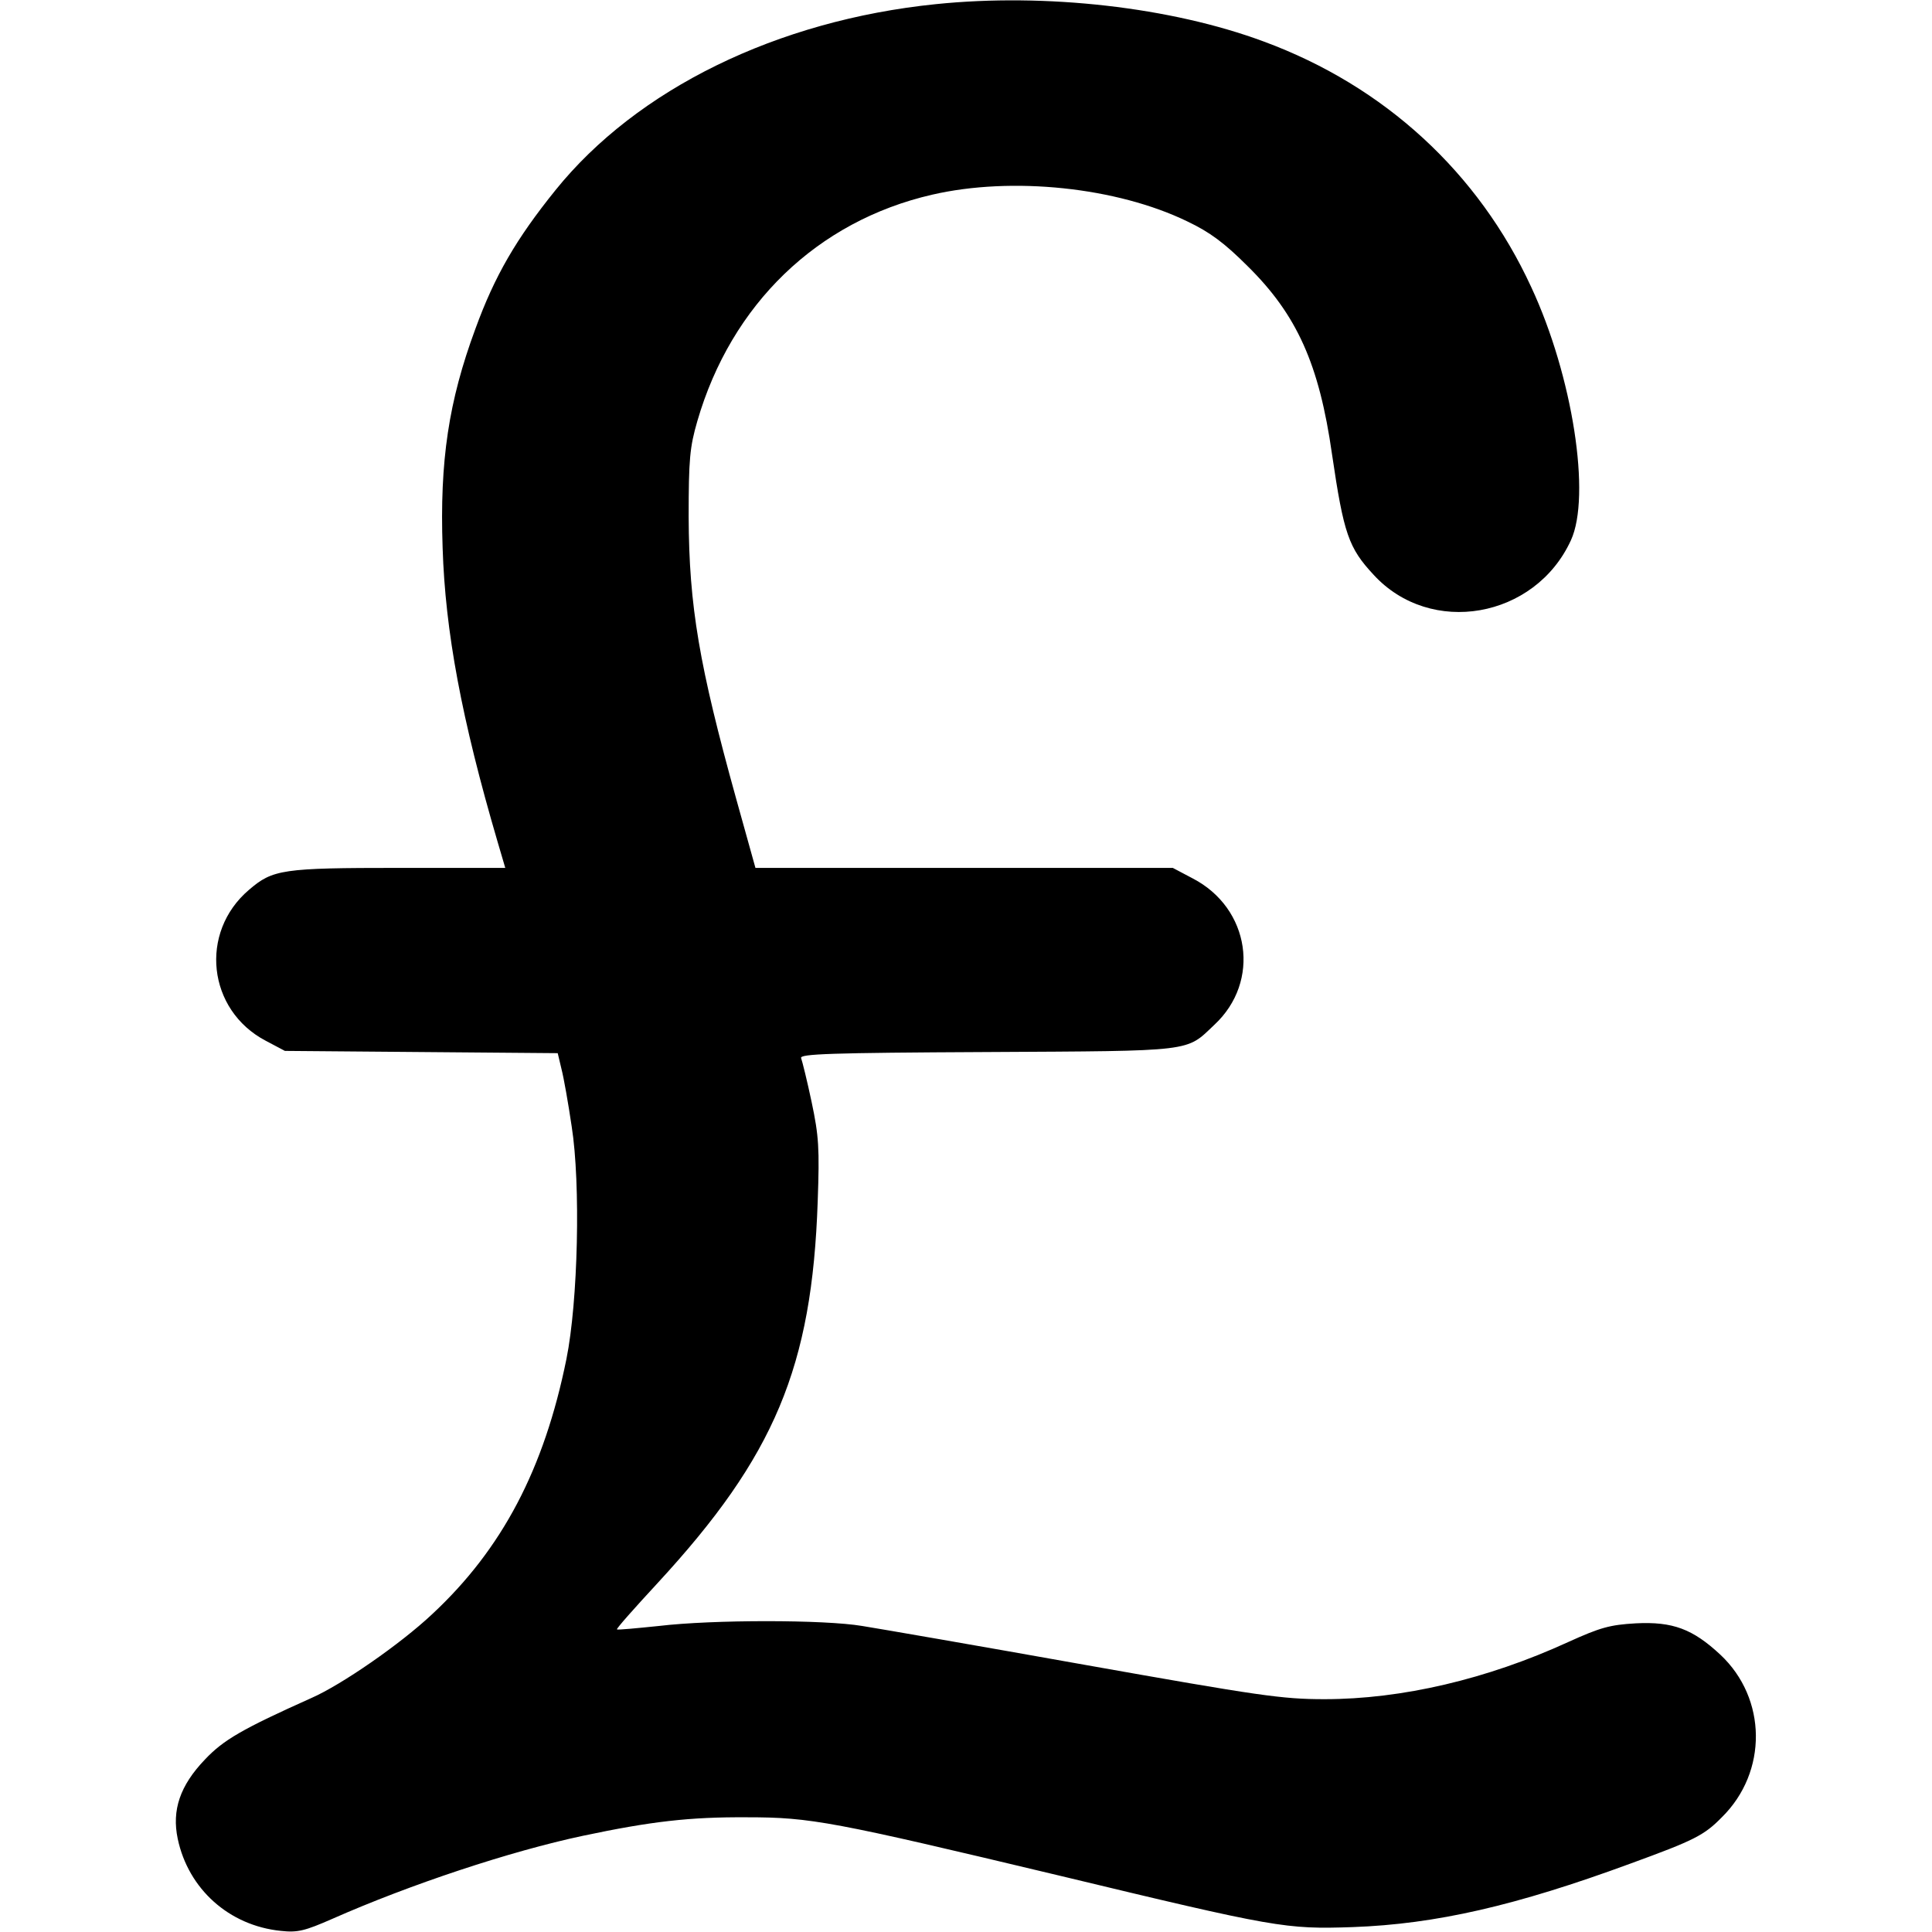
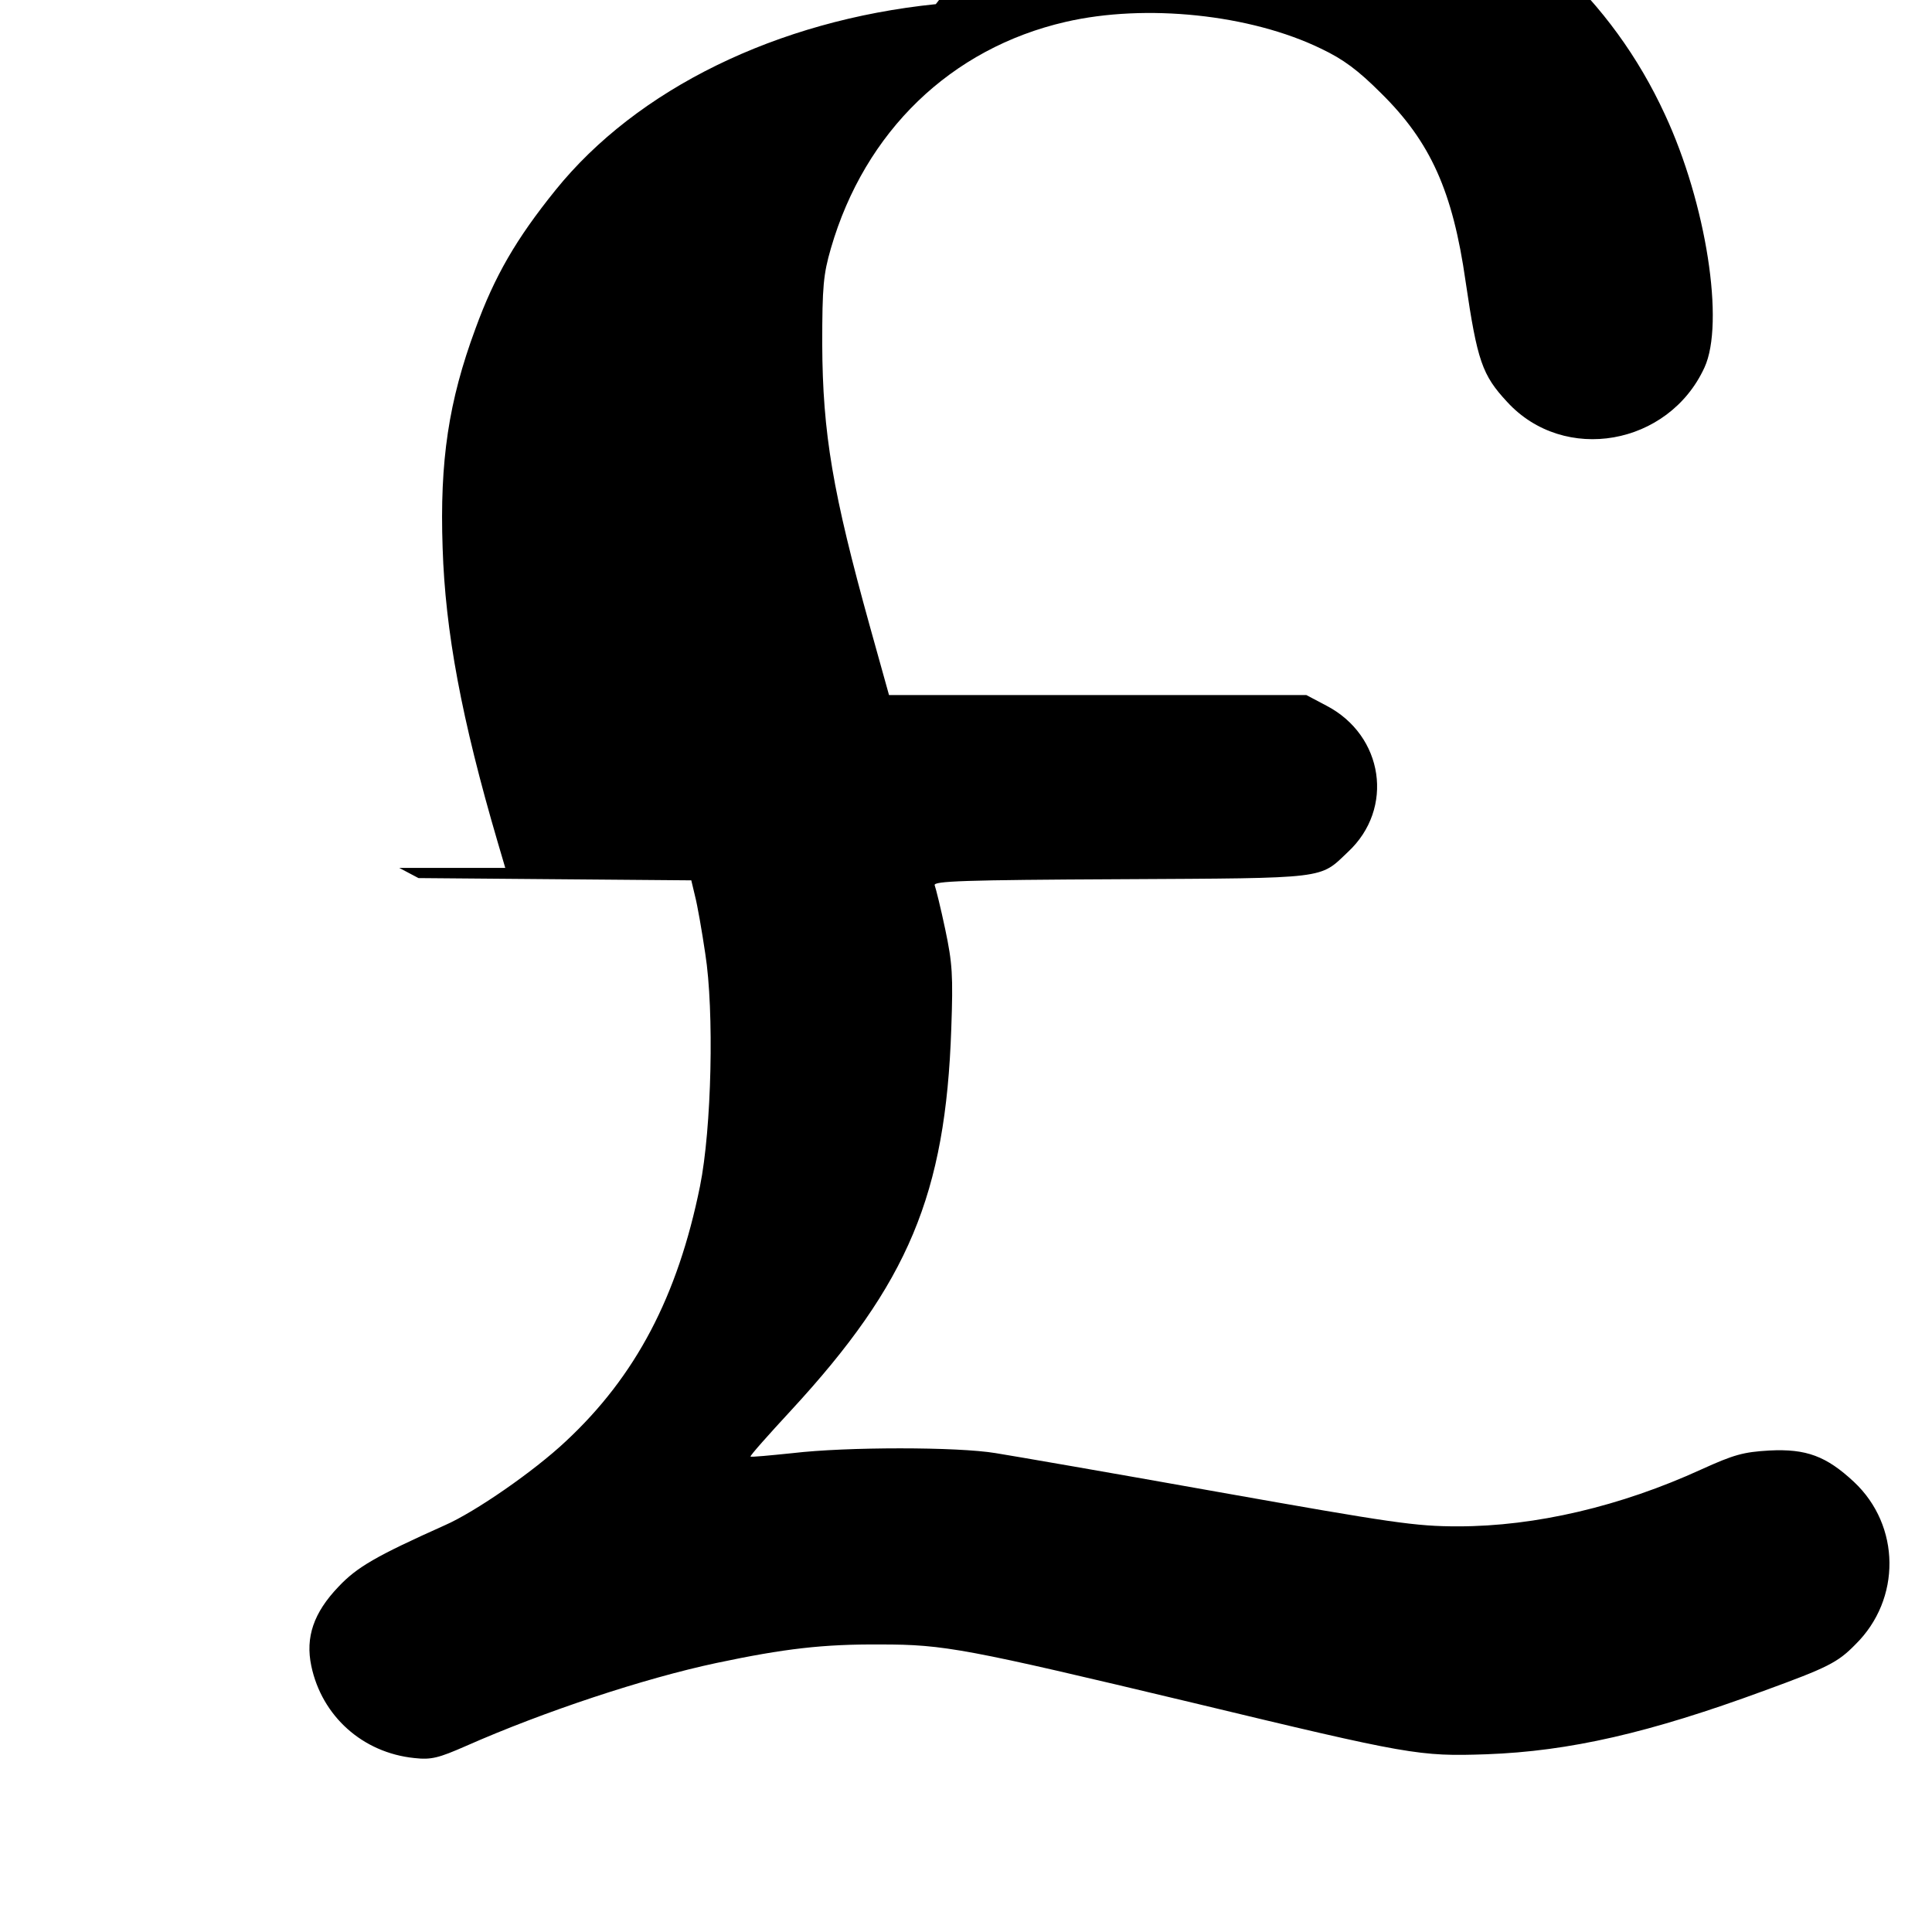
<svg xmlns="http://www.w3.org/2000/svg" version="1.0" width="512pt" height="512pt" viewBox="0 0 512 512" preserveAspectRatio="xMidYMid meet">
  <g transform="translate(0,512) scale(0.1,-0.1)" fill="#000000" stroke="none">
-     <path d="M2480 5109 c-421 -43 -792 -225 -1008 -493 -104 -129 -161 -227 -212 -367 -71 -192 -95 -350 -87 -581 7 -221 50 -453 146 -780 l20 -68 -281 0 c-310 0 -335 -4 -398 -58 -133 -113 -110 -319 44 -400 l51 -27 361 -3 362 -3 10 -42 c6 -23 18 -91 27 -152 24 -152 17 -464 -14 -617 -59 -291 -170 -503 -356 -676 -84 -79 -240 -187 -320 -222 -183 -82 -233 -111 -282 -163 -66 -69 -88 -134 -72 -210 28 -133 136 -230 273 -244 45 -5 64 0 137 32 206 91 471 179 664 220 180 38 282 50 435 49 169 0 226 -11 825 -154 578 -139 602 -143 780 -137 221 8 433 57 735 168 170 62 196 75 243 123 122 120 120 315 -4 431 -73 68 -126 88 -224 83 -69 -4 -94 -11 -180 -50 -214 -98 -440 -151 -645 -151 -113 0 -173 9 -635 91 -280 50 -546 96 -590 103 -101 17 -396 17 -539 0 -59 -6 -110 -11 -111 -9 -2 2 47 57 108 123 310 336 409 572 424 1011 5 141 3 173 -16 263 -12 57 -25 109 -28 117 -4 11 75 14 494 16 552 3 525 0 601 72 124 115 95 309 -57 388 l-53 28 -553 0 -553 0 -51 183 c-98 353 -125 510 -126 747 0 153 3 185 23 254 90 310 318 530 622 600 212 49 490 20 677 -71 59 -28 98 -57 159 -118 131 -129 190 -260 224 -499 31 -211 44 -248 110 -319 151 -165 428 -116 523 91 54 117 5 435 -105 671 -140 304 -389 533 -709 651 -245 91 -577 129 -869 99z" />
+     <path d="M2480 5109 c-421 -43 -792 -225 -1008 -493 -104 -129 -161 -227 -212 -367 -71 -192 -95 -350 -87 -581 7 -221 50 -453 146 -780 l20 -68 -281 0 l51 -27 361 -3 362 -3 10 -42 c6 -23 18 -91 27 -152 24 -152 17 -464 -14 -617 -59 -291 -170 -503 -356 -676 -84 -79 -240 -187 -320 -222 -183 -82 -233 -111 -282 -163 -66 -69 -88 -134 -72 -210 28 -133 136 -230 273 -244 45 -5 64 0 137 32 206 91 471 179 664 220 180 38 282 50 435 49 169 0 226 -11 825 -154 578 -139 602 -143 780 -137 221 8 433 57 735 168 170 62 196 75 243 123 122 120 120 315 -4 431 -73 68 -126 88 -224 83 -69 -4 -94 -11 -180 -50 -214 -98 -440 -151 -645 -151 -113 0 -173 9 -635 91 -280 50 -546 96 -590 103 -101 17 -396 17 -539 0 -59 -6 -110 -11 -111 -9 -2 2 47 57 108 123 310 336 409 572 424 1011 5 141 3 173 -16 263 -12 57 -25 109 -28 117 -4 11 75 14 494 16 552 3 525 0 601 72 124 115 95 309 -57 388 l-53 28 -553 0 -553 0 -51 183 c-98 353 -125 510 -126 747 0 153 3 185 23 254 90 310 318 530 622 600 212 49 490 20 677 -71 59 -28 98 -57 159 -118 131 -129 190 -260 224 -499 31 -211 44 -248 110 -319 151 -165 428 -116 523 91 54 117 5 435 -105 671 -140 304 -389 533 -709 651 -245 91 -577 129 -869 99z" />
  </g>
</svg>